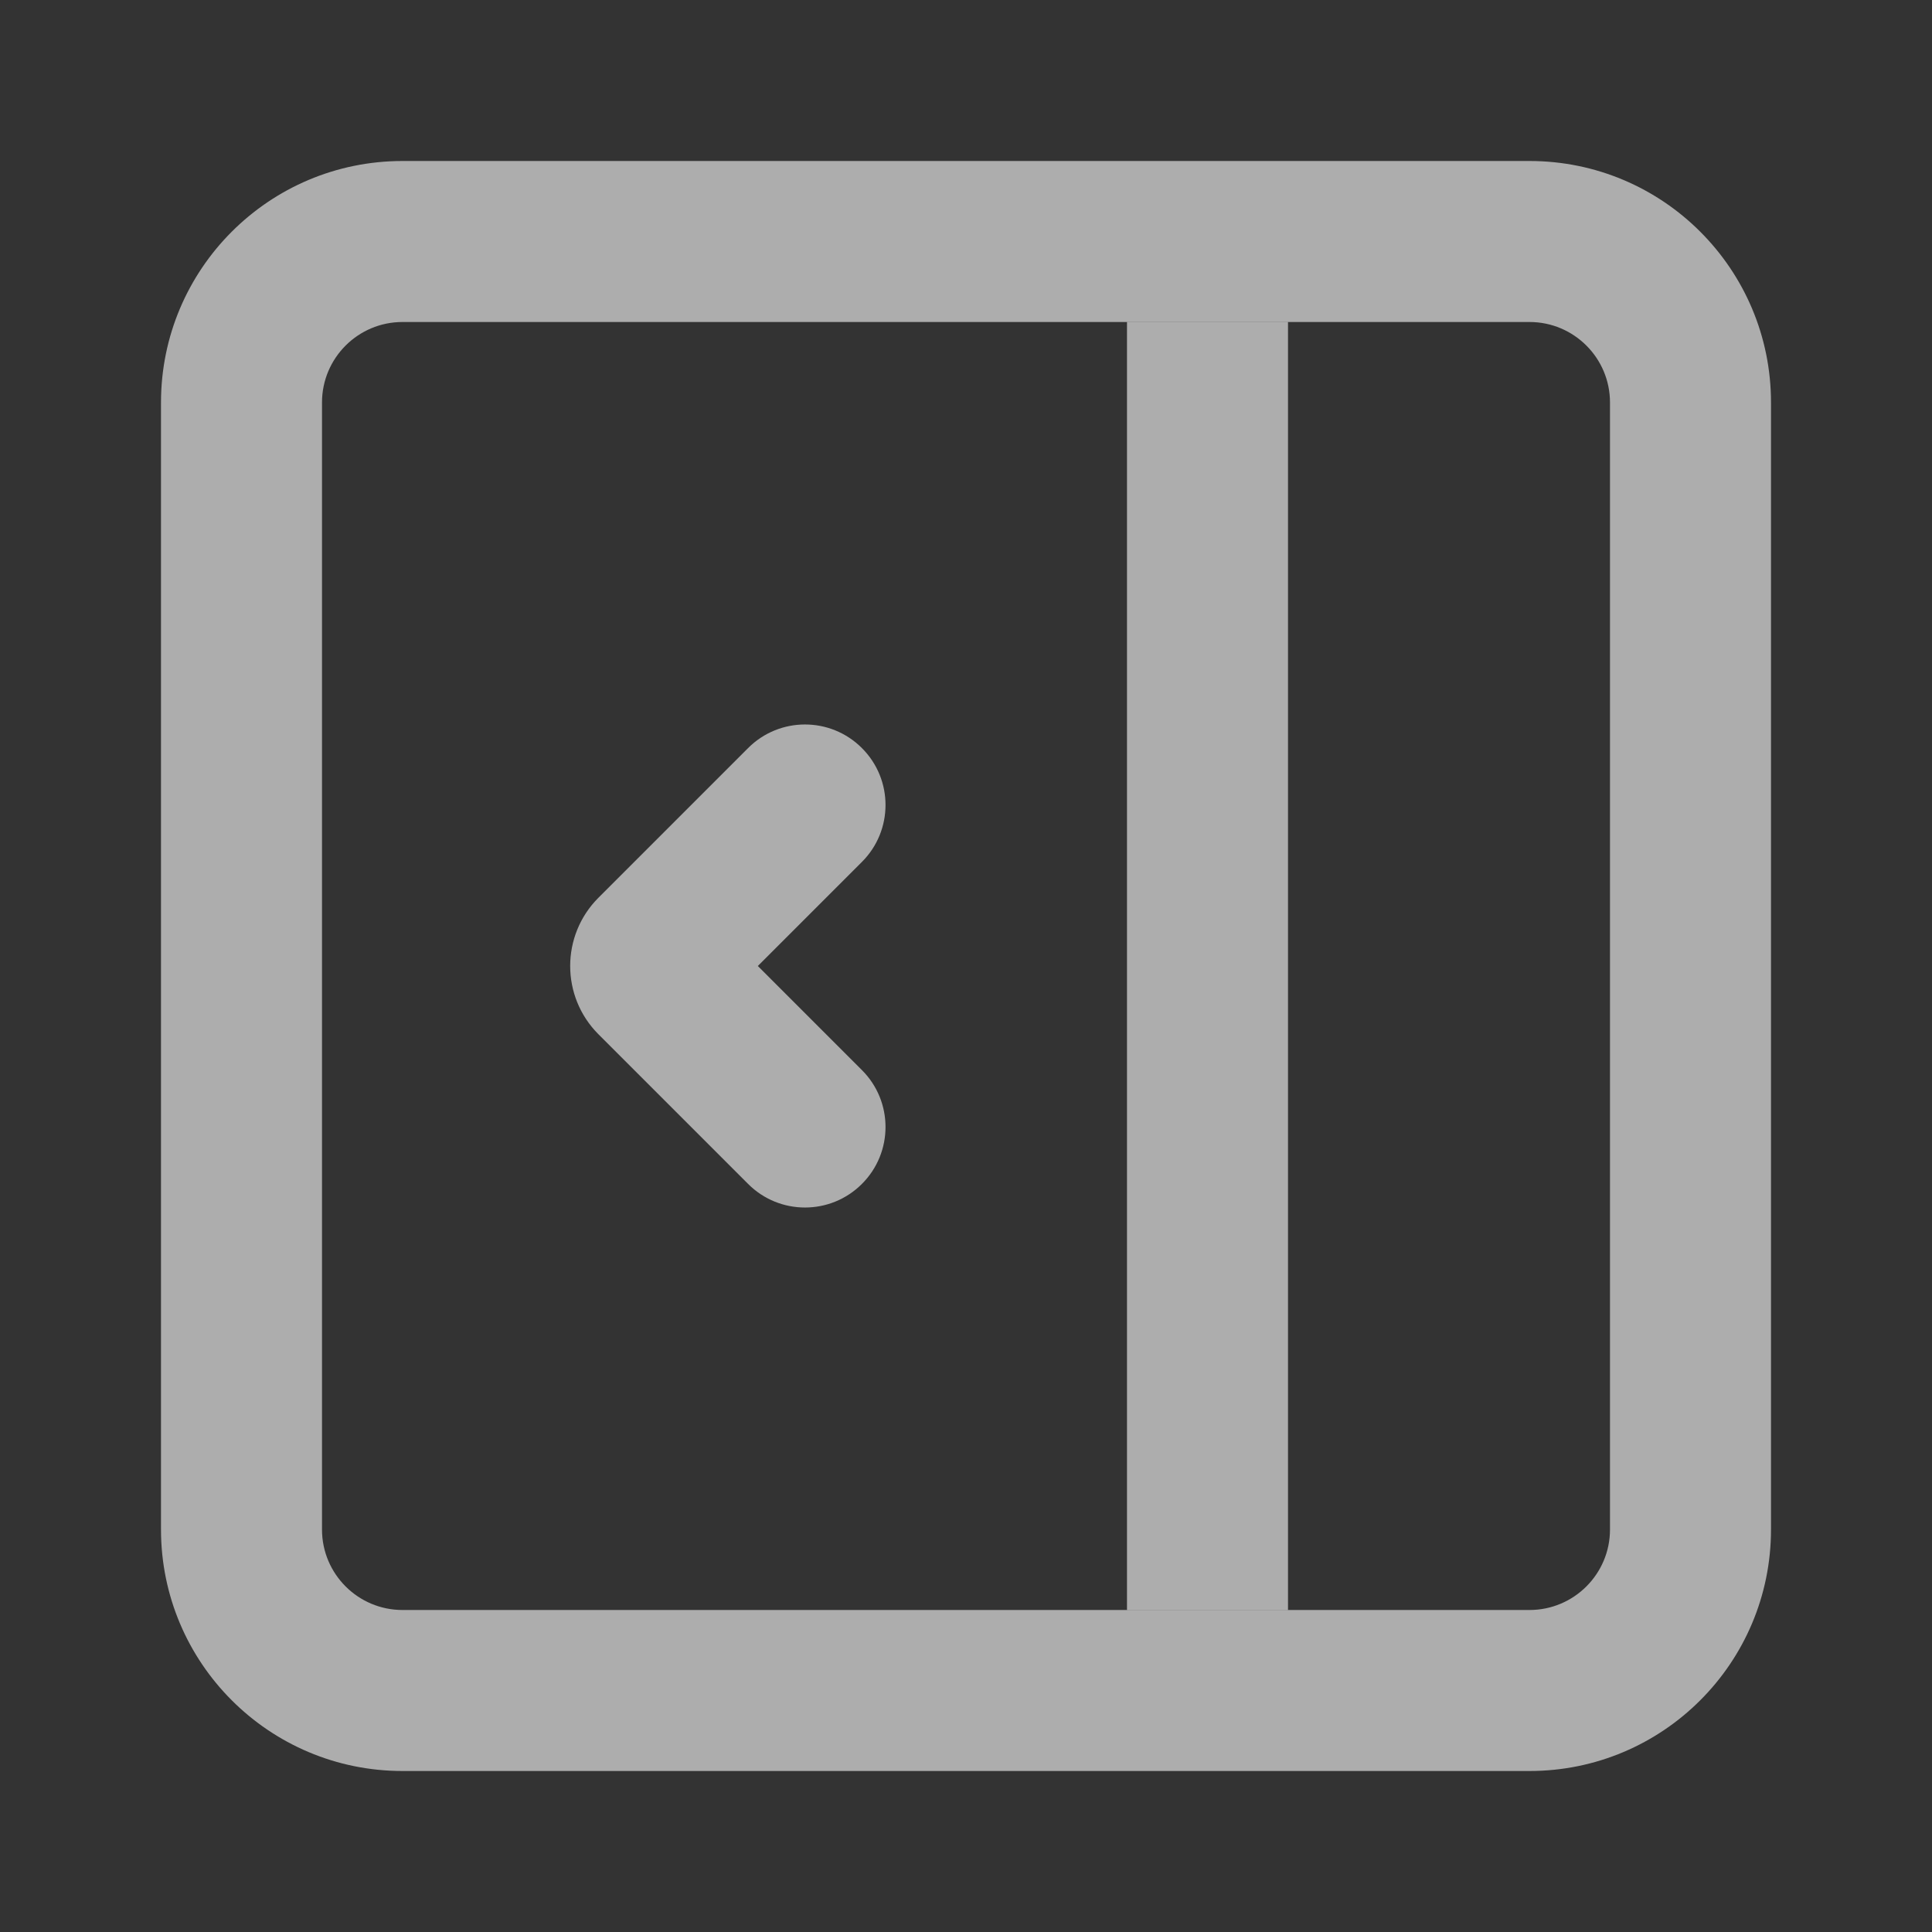
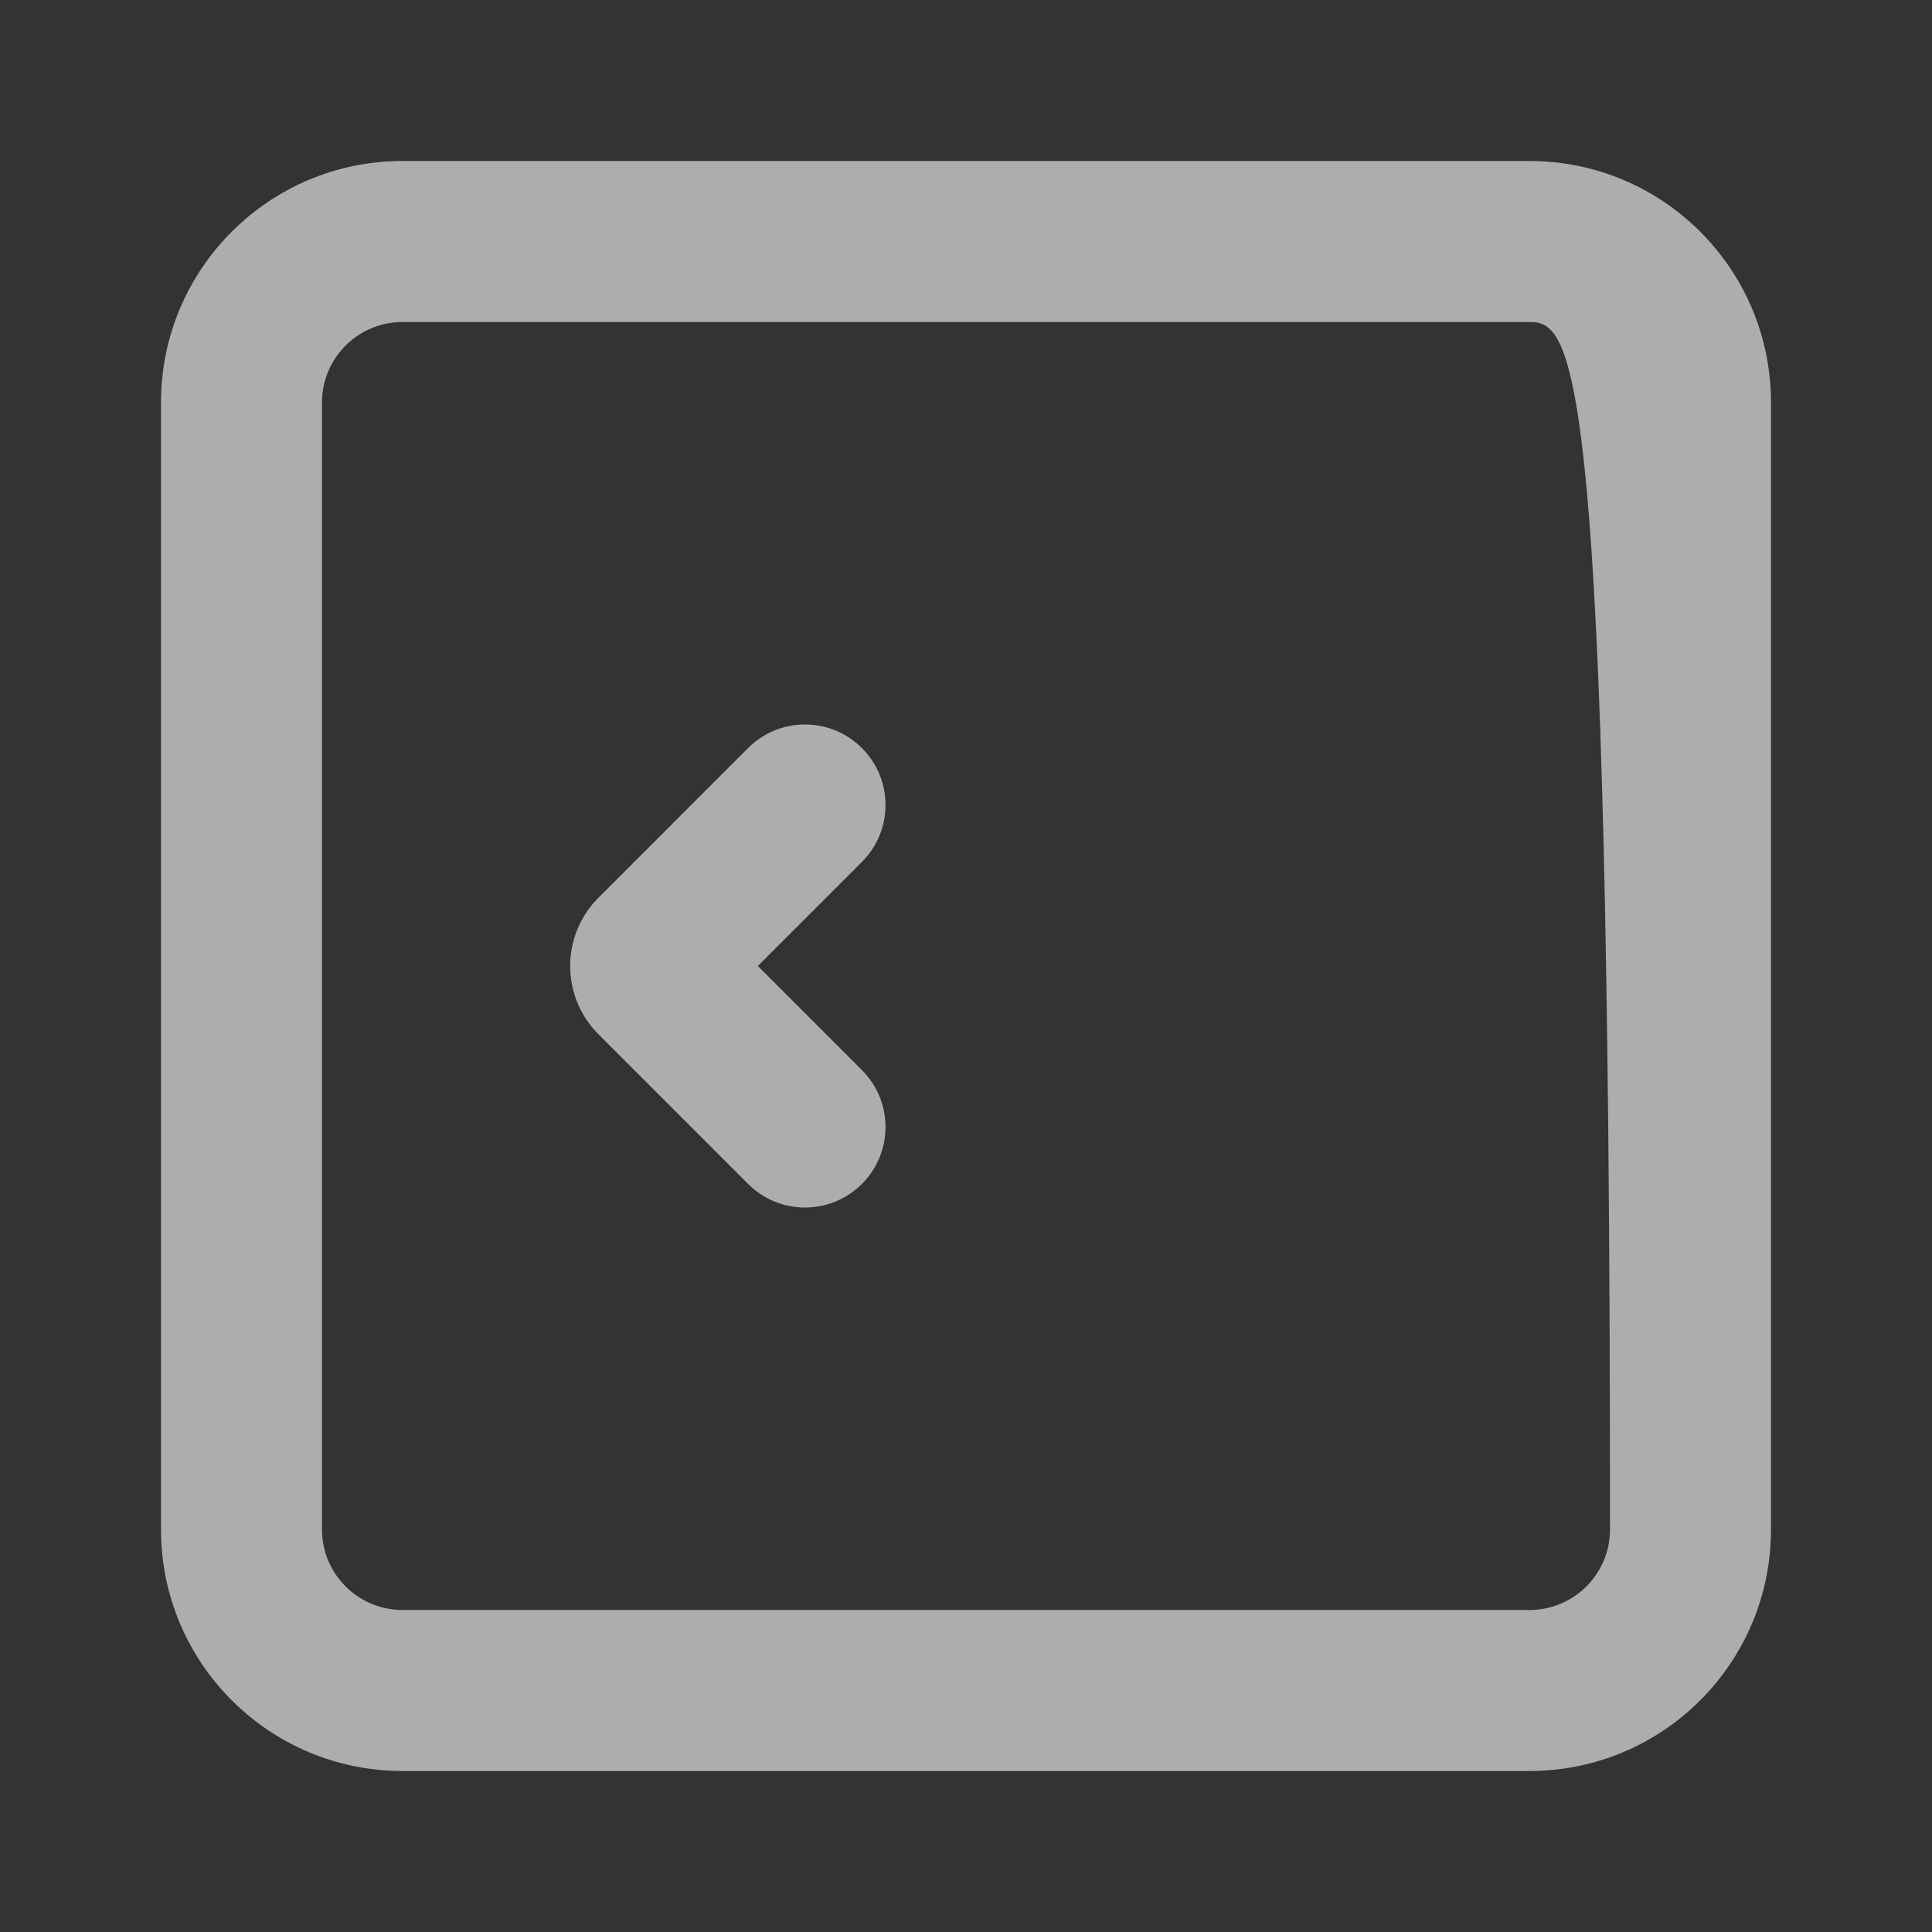
<svg xmlns="http://www.w3.org/2000/svg" width="24" height="24" viewBox="0 0 24 24" fill="none">
  <rect x="0" y="0" width="24" height="24" fill="#333333" stroke="none" />
  <g id="Component 44">
-     <rect id="Rectangle 11114758" x="14" y="4" width="2" height="16" fill="white" fill-opacity="0.6" />
    <path id="Vector 3471 (Stroke)" fill-rule="evenodd" clip-rule="evenodd" d="M10.707 9.293C11.098 9.683 11.098 10.317 10.707 10.707L9.414 12L10.707 13.293C11.098 13.683 11.098 14.317 10.707 14.707C10.317 15.098 9.683 15.098 9.293 14.707L7.434 12.848C6.966 12.38 6.966 11.62 7.434 11.152L9.293 9.293C9.683 8.902 10.317 8.902 10.707 9.293Z" fill="white" fill-opacity="0.6" />
-     <path id="Rectangle 11114760 (Stroke)" fill-rule="evenodd" clip-rule="evenodd" d="M19 4H5C4.448 4 4 4.448 4 5V19C4 19.552 4.448 20 5 20H19C19.552 20 20 19.552 20 19V5C20 4.448 19.552 4 19 4ZM5 2C3.343 2 2 3.343 2 5V19C2 20.657 3.343 22 5 22H19C20.657 22 22 20.657 22 19V5C22 3.343 20.657 2 19 2H5Z" fill="white" fill-opacity="0.6" />
+     <path id="Rectangle 11114760 (Stroke)" fill-rule="evenodd" clip-rule="evenodd" d="M19 4H5C4.448 4 4 4.448 4 5V19C4 19.552 4.448 20 5 20H19C19.552 20 20 19.552 20 19C20 4.448 19.552 4 19 4ZM5 2C3.343 2 2 3.343 2 5V19C2 20.657 3.343 22 5 22H19C20.657 22 22 20.657 22 19V5C22 3.343 20.657 2 19 2H5Z" fill="white" fill-opacity="0.6" />
  </g>
</svg>